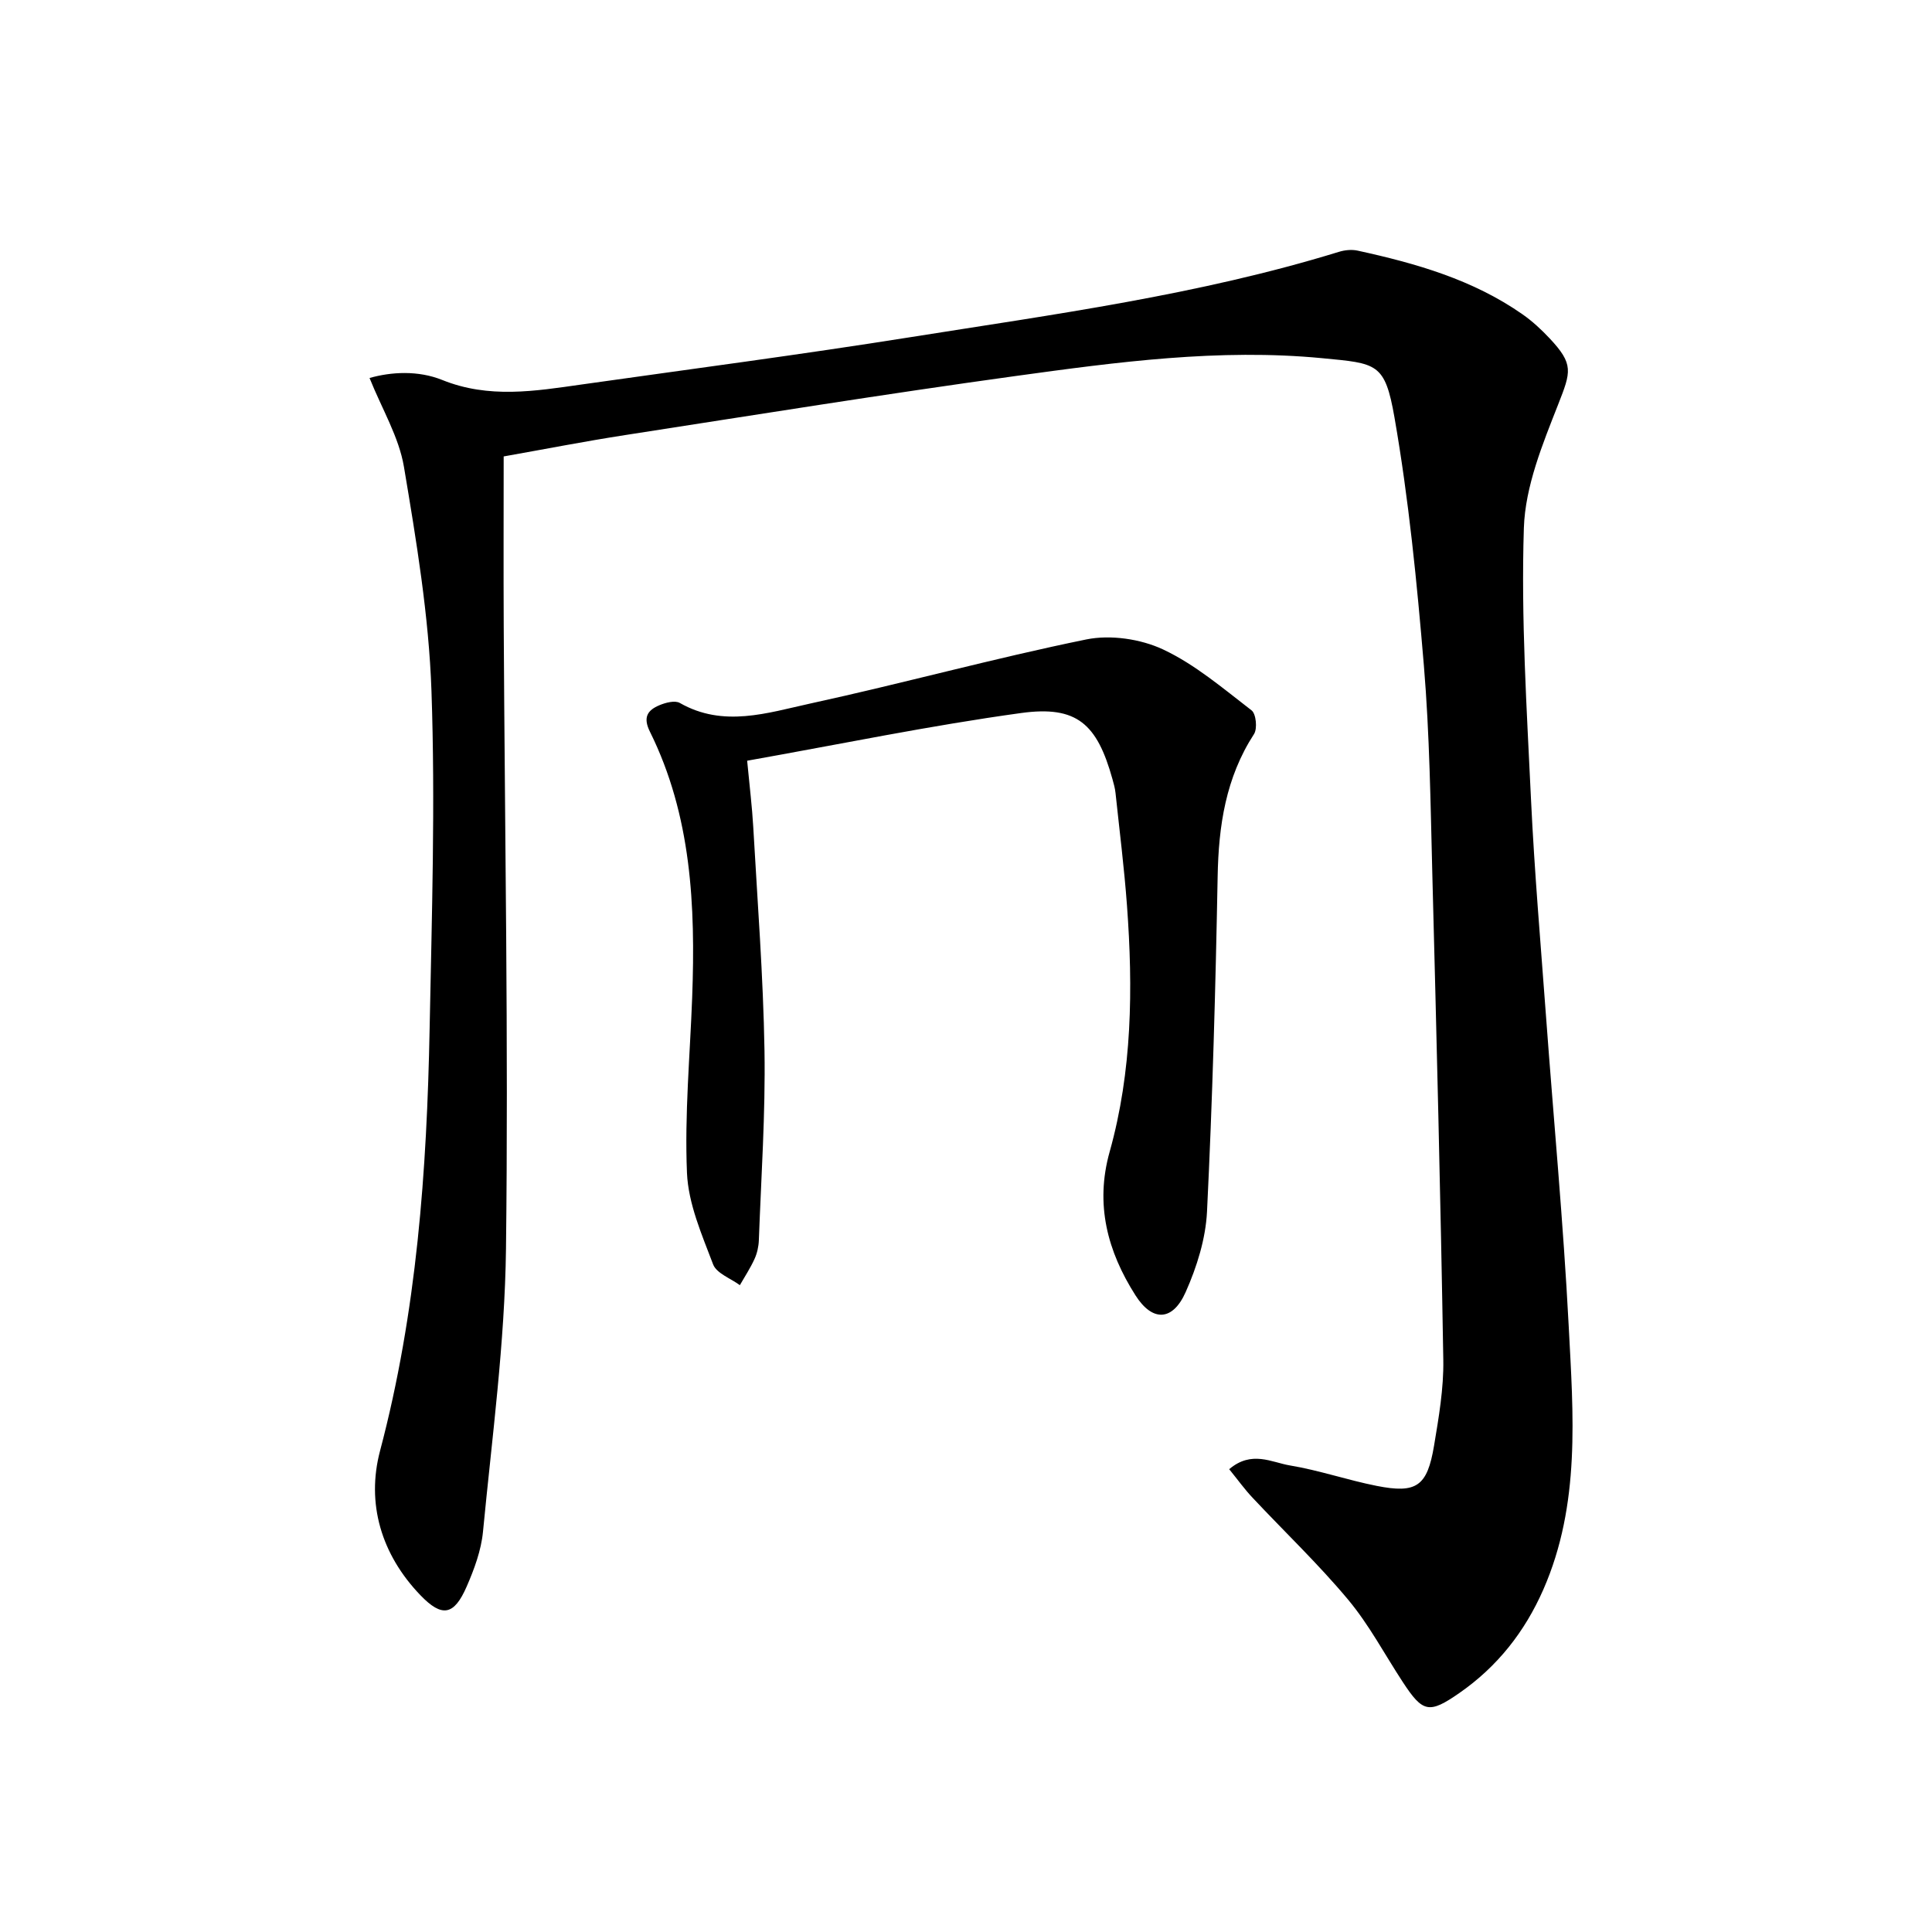
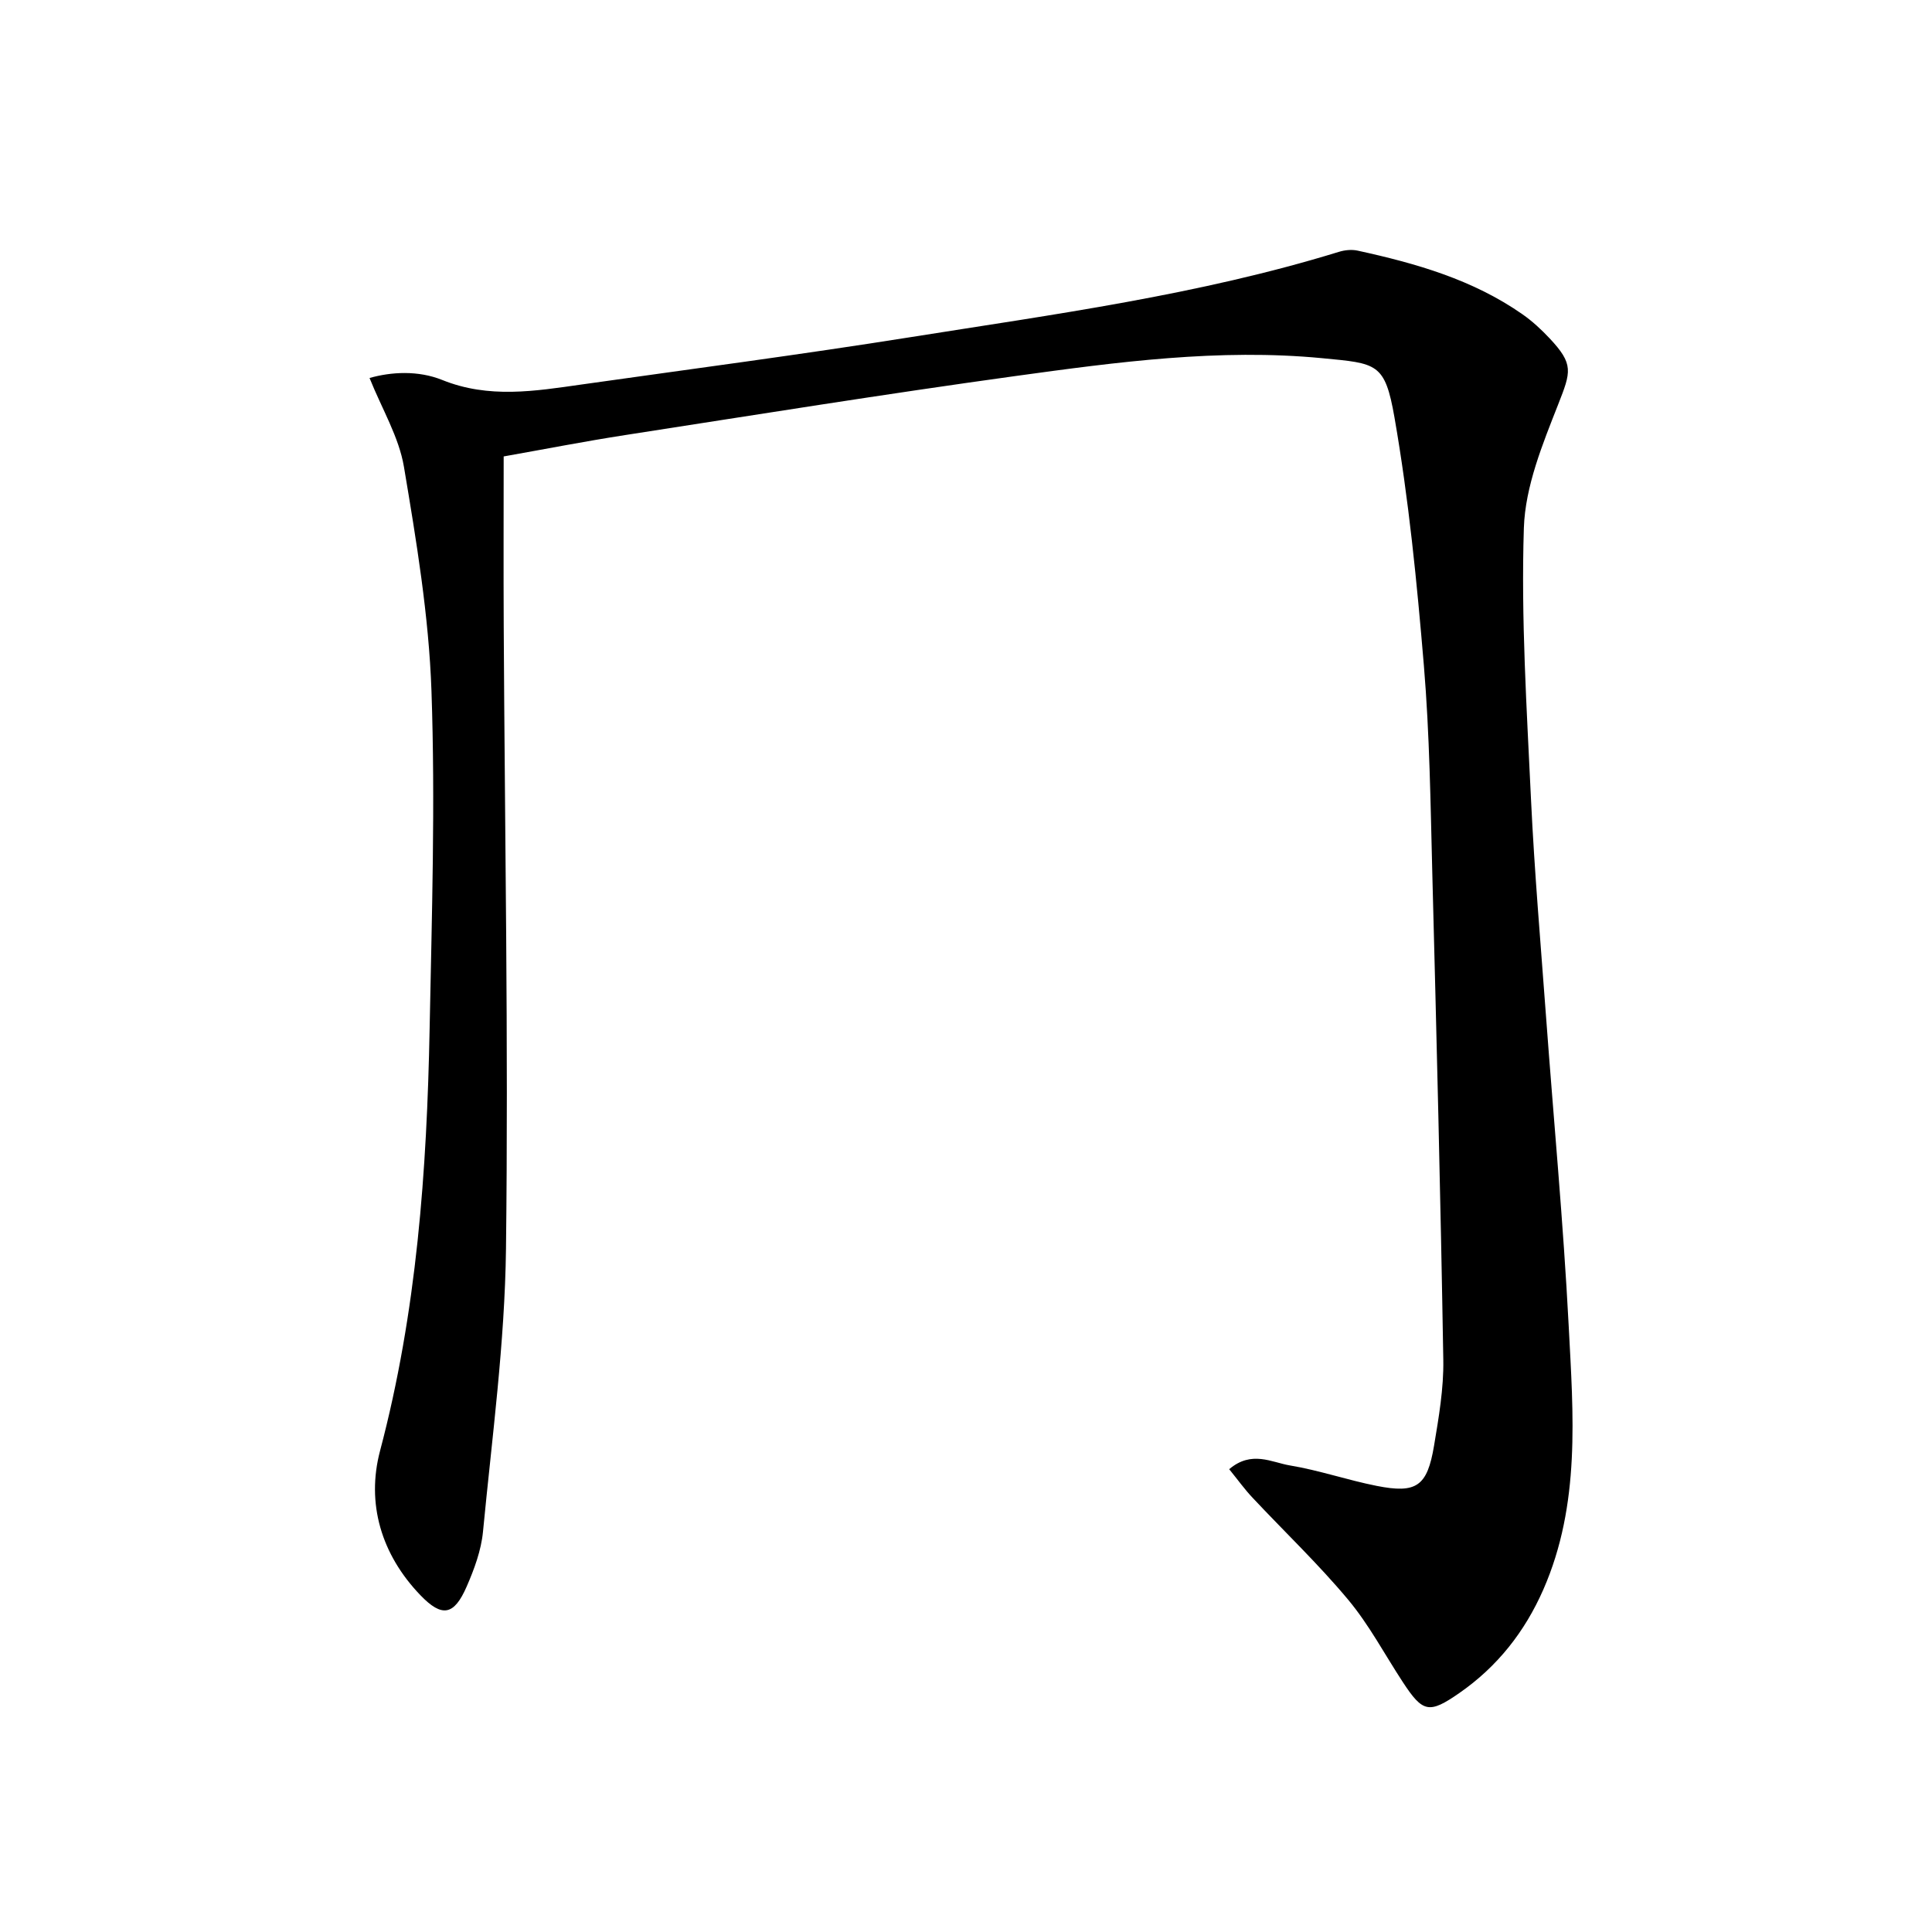
<svg xmlns="http://www.w3.org/2000/svg" enable-background="new 0 0 400 400" viewBox="0 0 400 400">
  <path d="m254.49 304.18c4.66-3.95 8.79-1.4 12.61-.77 6.03 1 11.89 3.03 17.9 4.22 8.26 1.64 10.49.12 11.9-8.29.98-5.88 2.02-11.87 1.92-17.8-.56-33.62-1.4-67.24-2.28-100.86-.37-14.3-.55-28.63-1.74-42.87-1.44-17.19-3.13-34.42-6.09-51.39-1.98-11.32-3.62-11.17-14.96-12.26-21.33-2.05-42.5.8-63.56 3.7-26.97 3.72-53.87 8.05-80.78 12.22-8.33 1.29-16.61 2.91-25.13 4.42 0 11.86-.05 23.47.01 35.09.22 42.98.99 85.96.47 128.93-.24 19.55-2.89 39.07-4.76 58.58-.37 3.88-1.81 7.78-3.39 11.4-2.62 6-5.11 6.4-9.56 1.78-8.12-8.44-11.25-19.02-8.36-29.92 7.6-28.72 9.69-57.96 10.26-87.41.45-23.3 1.19-46.64.38-69.91-.54-15.52-3.12-31.04-5.7-46.4-1.04-6.17-4.53-11.92-7.12-18.38 4.45-1.27 10.04-1.61 15.05.41 9.64 3.89 19.18 2.31 28.82.94 22.69-3.21 45.42-6.19 68.05-9.79 29.8-4.74 59.77-8.75 88.75-17.67 1.22-.38 2.67-.53 3.9-.26 12.06 2.63 23.87 6 34.16 13.2 2.03 1.42 3.89 3.15 5.59 4.96 5.03 5.36 4.43 6.9 1.79 13.64-3.24 8.24-6.84 16.99-7.12 25.62-.6 18.71.6 37.49 1.48 56.23.71 14.95 2 29.86 3.1 44.79 1.57 21.38 3.59 42.75 4.7 64.15.95 18.39 2.49 36.97-5.25 54.62-3.85 8.76-9.52 15.95-17.37 21.41-6.28 4.36-7.57 4.1-11.74-2.28-3.74-5.7-6.96-11.83-11.3-17.03-6.16-7.38-13.17-14.05-19.75-21.07-1.67-1.76-3.09-3.75-4.88-5.95z" />
-   <path d="m154.69 157.5c.52 5.5 1.03 9.58 1.26 13.68.87 15.44 2.07 30.89 2.33 46.34.21 13.09-.69 26.19-1.17 39.29-.05 1.3-.36 2.68-.9 3.86-.85 1.87-2 3.61-3.03 5.41-1.91-1.41-4.83-2.44-5.54-4.31-2.33-6.15-5.14-12.54-5.41-18.95-.51-12.09.63-24.25 1.08-36.38.69-18.9-.14-37.59-8.76-54.97-1.48-2.99-.46-4.44 1.97-5.46 1.28-.54 3.22-1.05 4.23-.47 9.02 5.15 18.15 2.05 27 .12 19.11-4.16 38-9.36 57.15-13.27 5.01-1.02 11.24-.11 15.9 2.07 6.63 3.11 12.43 8.08 18.32 12.61.94.72 1.24 3.78.51 4.91-5.86 9.04-7.34 18.99-7.53 29.52-.43 23.12-1.07 46.25-2.2 69.34-.28 5.64-2.1 11.46-4.42 16.67-2.69 6.05-6.88 6.2-10.39.68-5.79-9.09-8.41-18.82-5.35-29.72 4.68-16.71 4.85-33.83 3.59-50.99-.57-7.77-1.55-15.52-2.37-23.27-.1-.98-.37-1.96-.64-2.91-3.18-11.42-7.35-15.26-18.88-13.68-18.84 2.59-37.5 6.46-56.75 9.88z" />
</svg>